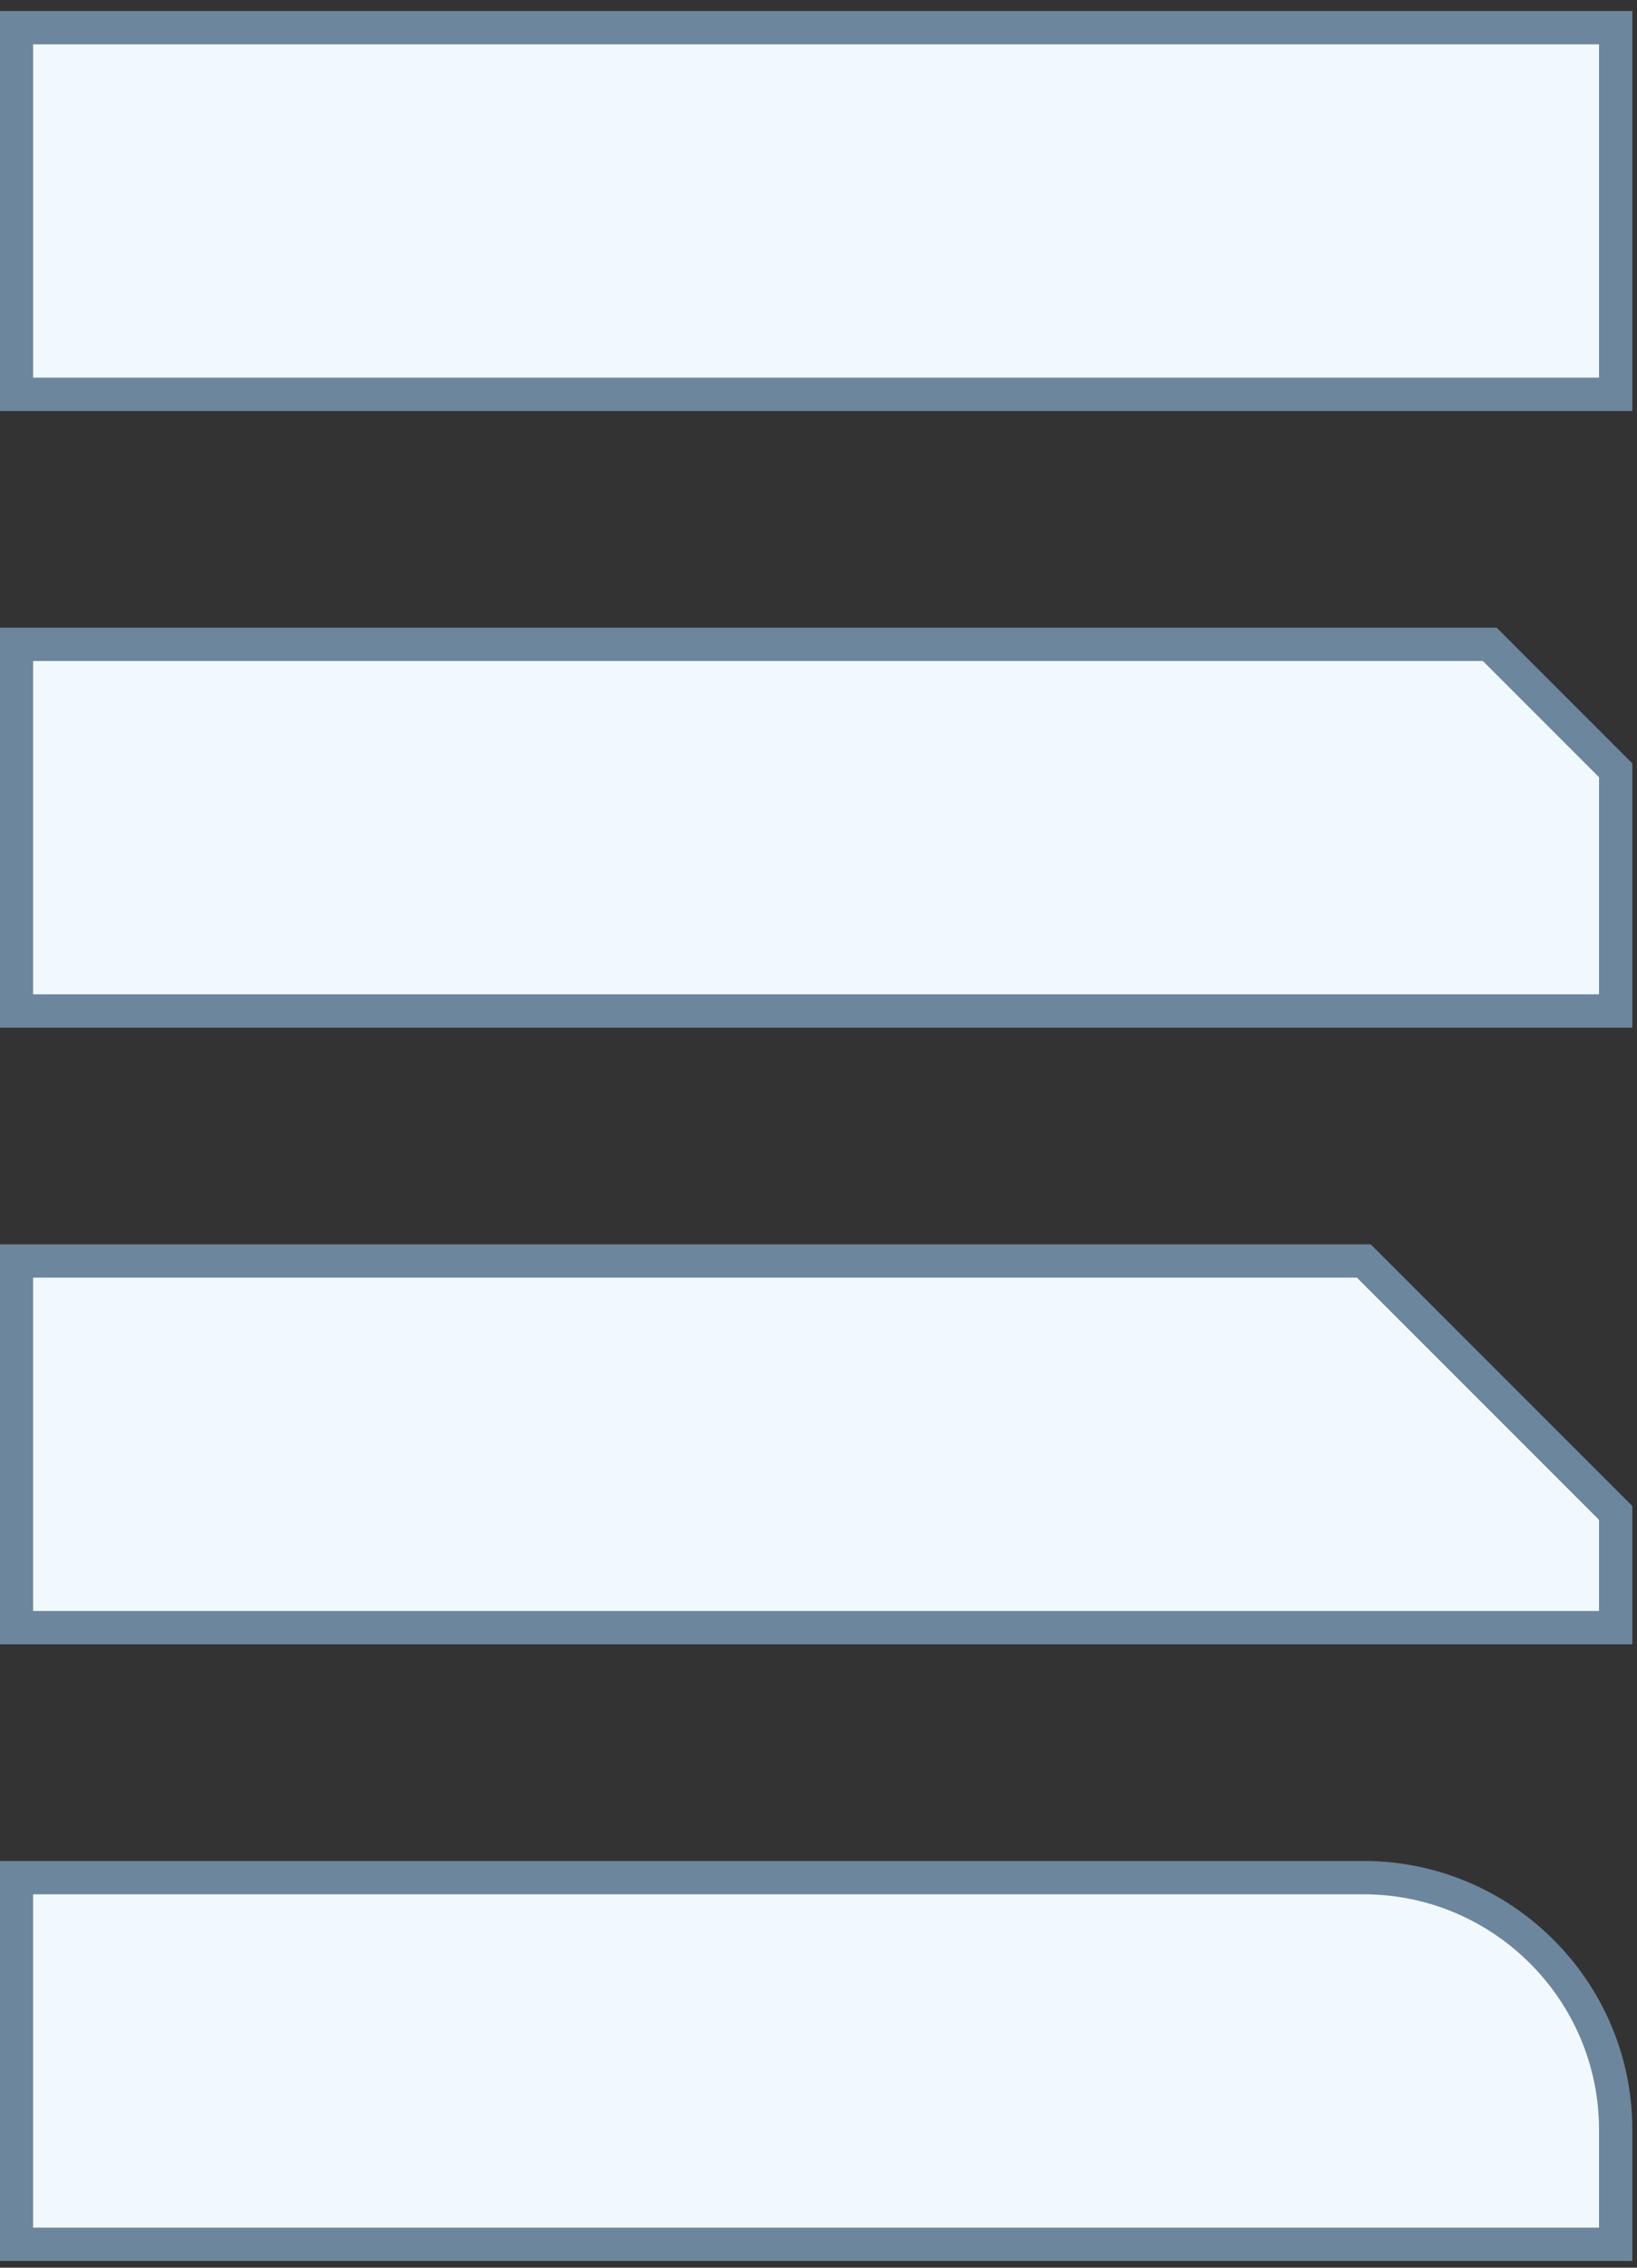
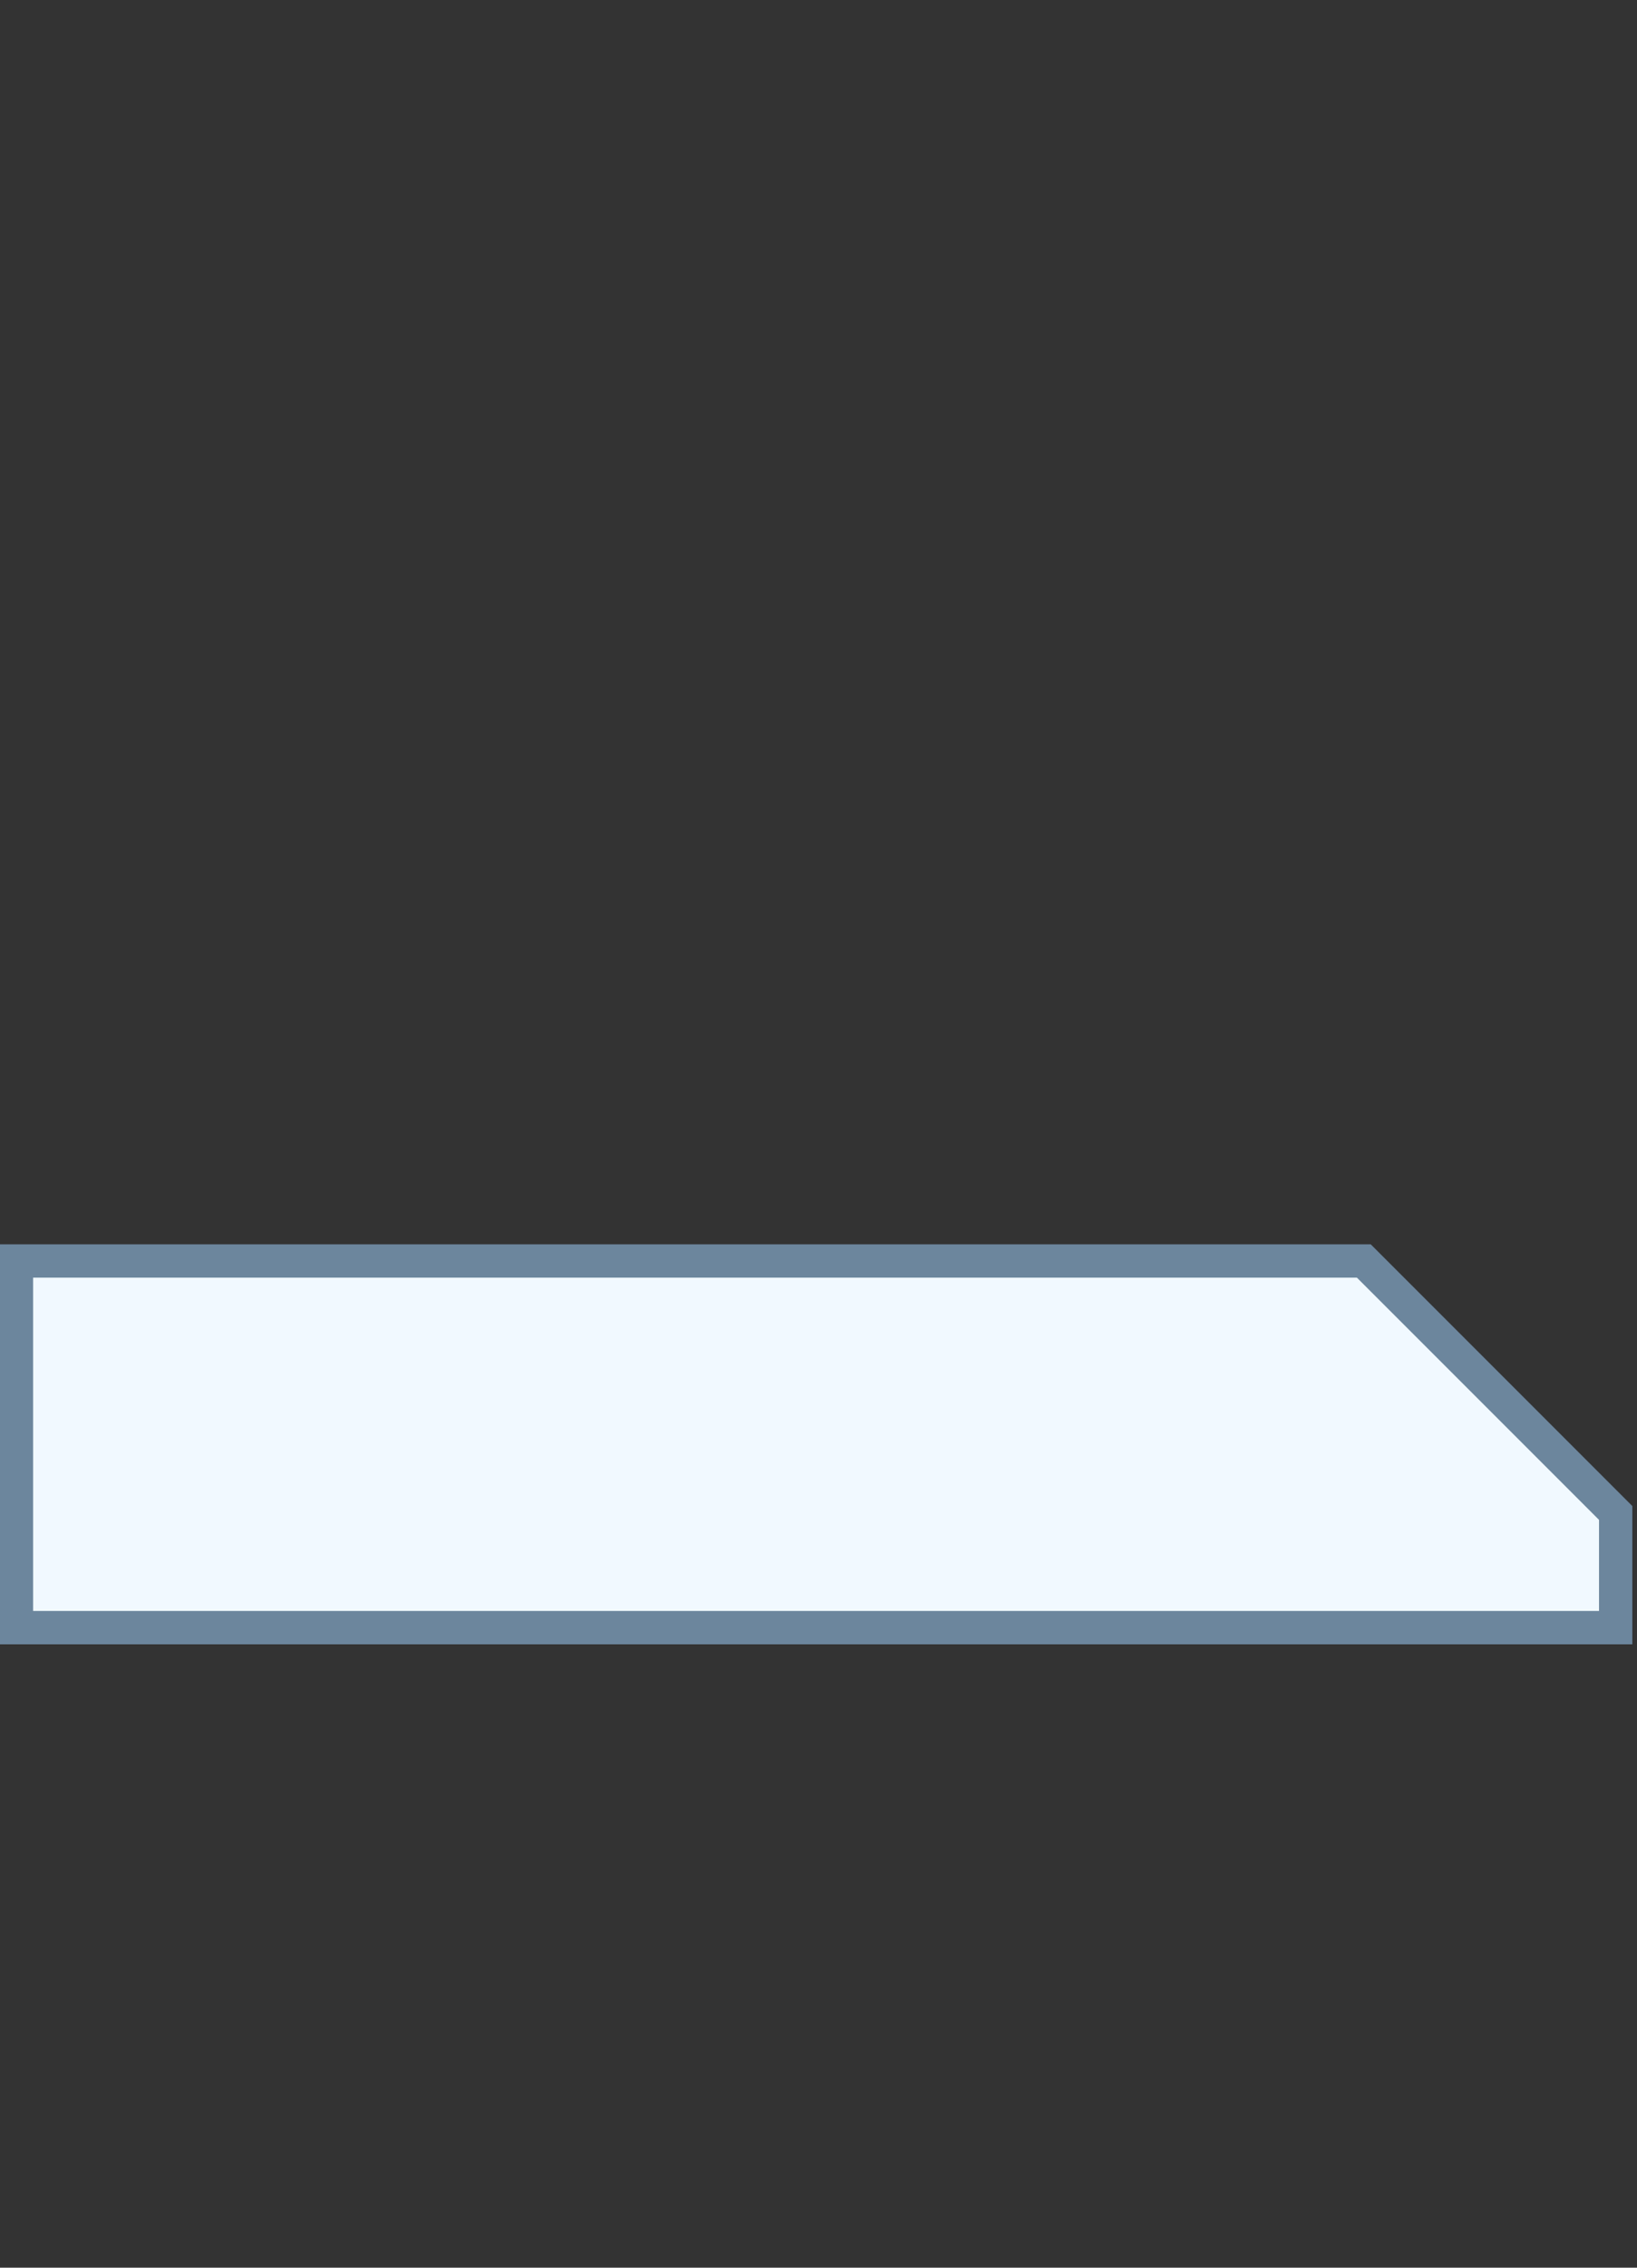
<svg xmlns="http://www.w3.org/2000/svg" xml:space="preserve" width="26mm" height="36mm" version="1.1" shape-rendering="geometricPrecision" text-rendering="geometricPrecision" image-rendering="optimizeQuality" fill-rule="evenodd" clip-rule="evenodd" viewBox="0 0 2600000 3600000">
  <rect x="0" y="0" width="2600000" height="3600000" fill="#333333" stroke="none" />
  <g id="Слой_x0020_1">
-     <path fill="#F1F9FF" stroke="#6C869D" stroke-width="52920" stroke-miterlimit="22.926" d="M2566130 3380800l0 182080 -2540000 0 0 -582080 2140000 0c220310,0 400000,179690 400000,400000z" />
-     <polygon fill="#F1F9FF" stroke="#6C869D" stroke-width="52920" stroke-miterlimit="22.926" points="26130,43920 2566130,43920 2566130,626000 26130,626000 " />
-     <polygon fill="#F1F9FF" stroke="#6C869D" stroke-width="52920" stroke-miterlimit="22.926" points="26130,1022880 2366130,1022880 2566130,1222880 2566130,1604960 26130,1604960 " />
    <polygon fill="#F1F9FF" stroke="#6C869D" stroke-width="52920" stroke-miterlimit="22.926" points="26130,2001840 2166130,2001840 2566130,2401840 2566130,2583920 26130,2583920 " />
  </g>
</svg>